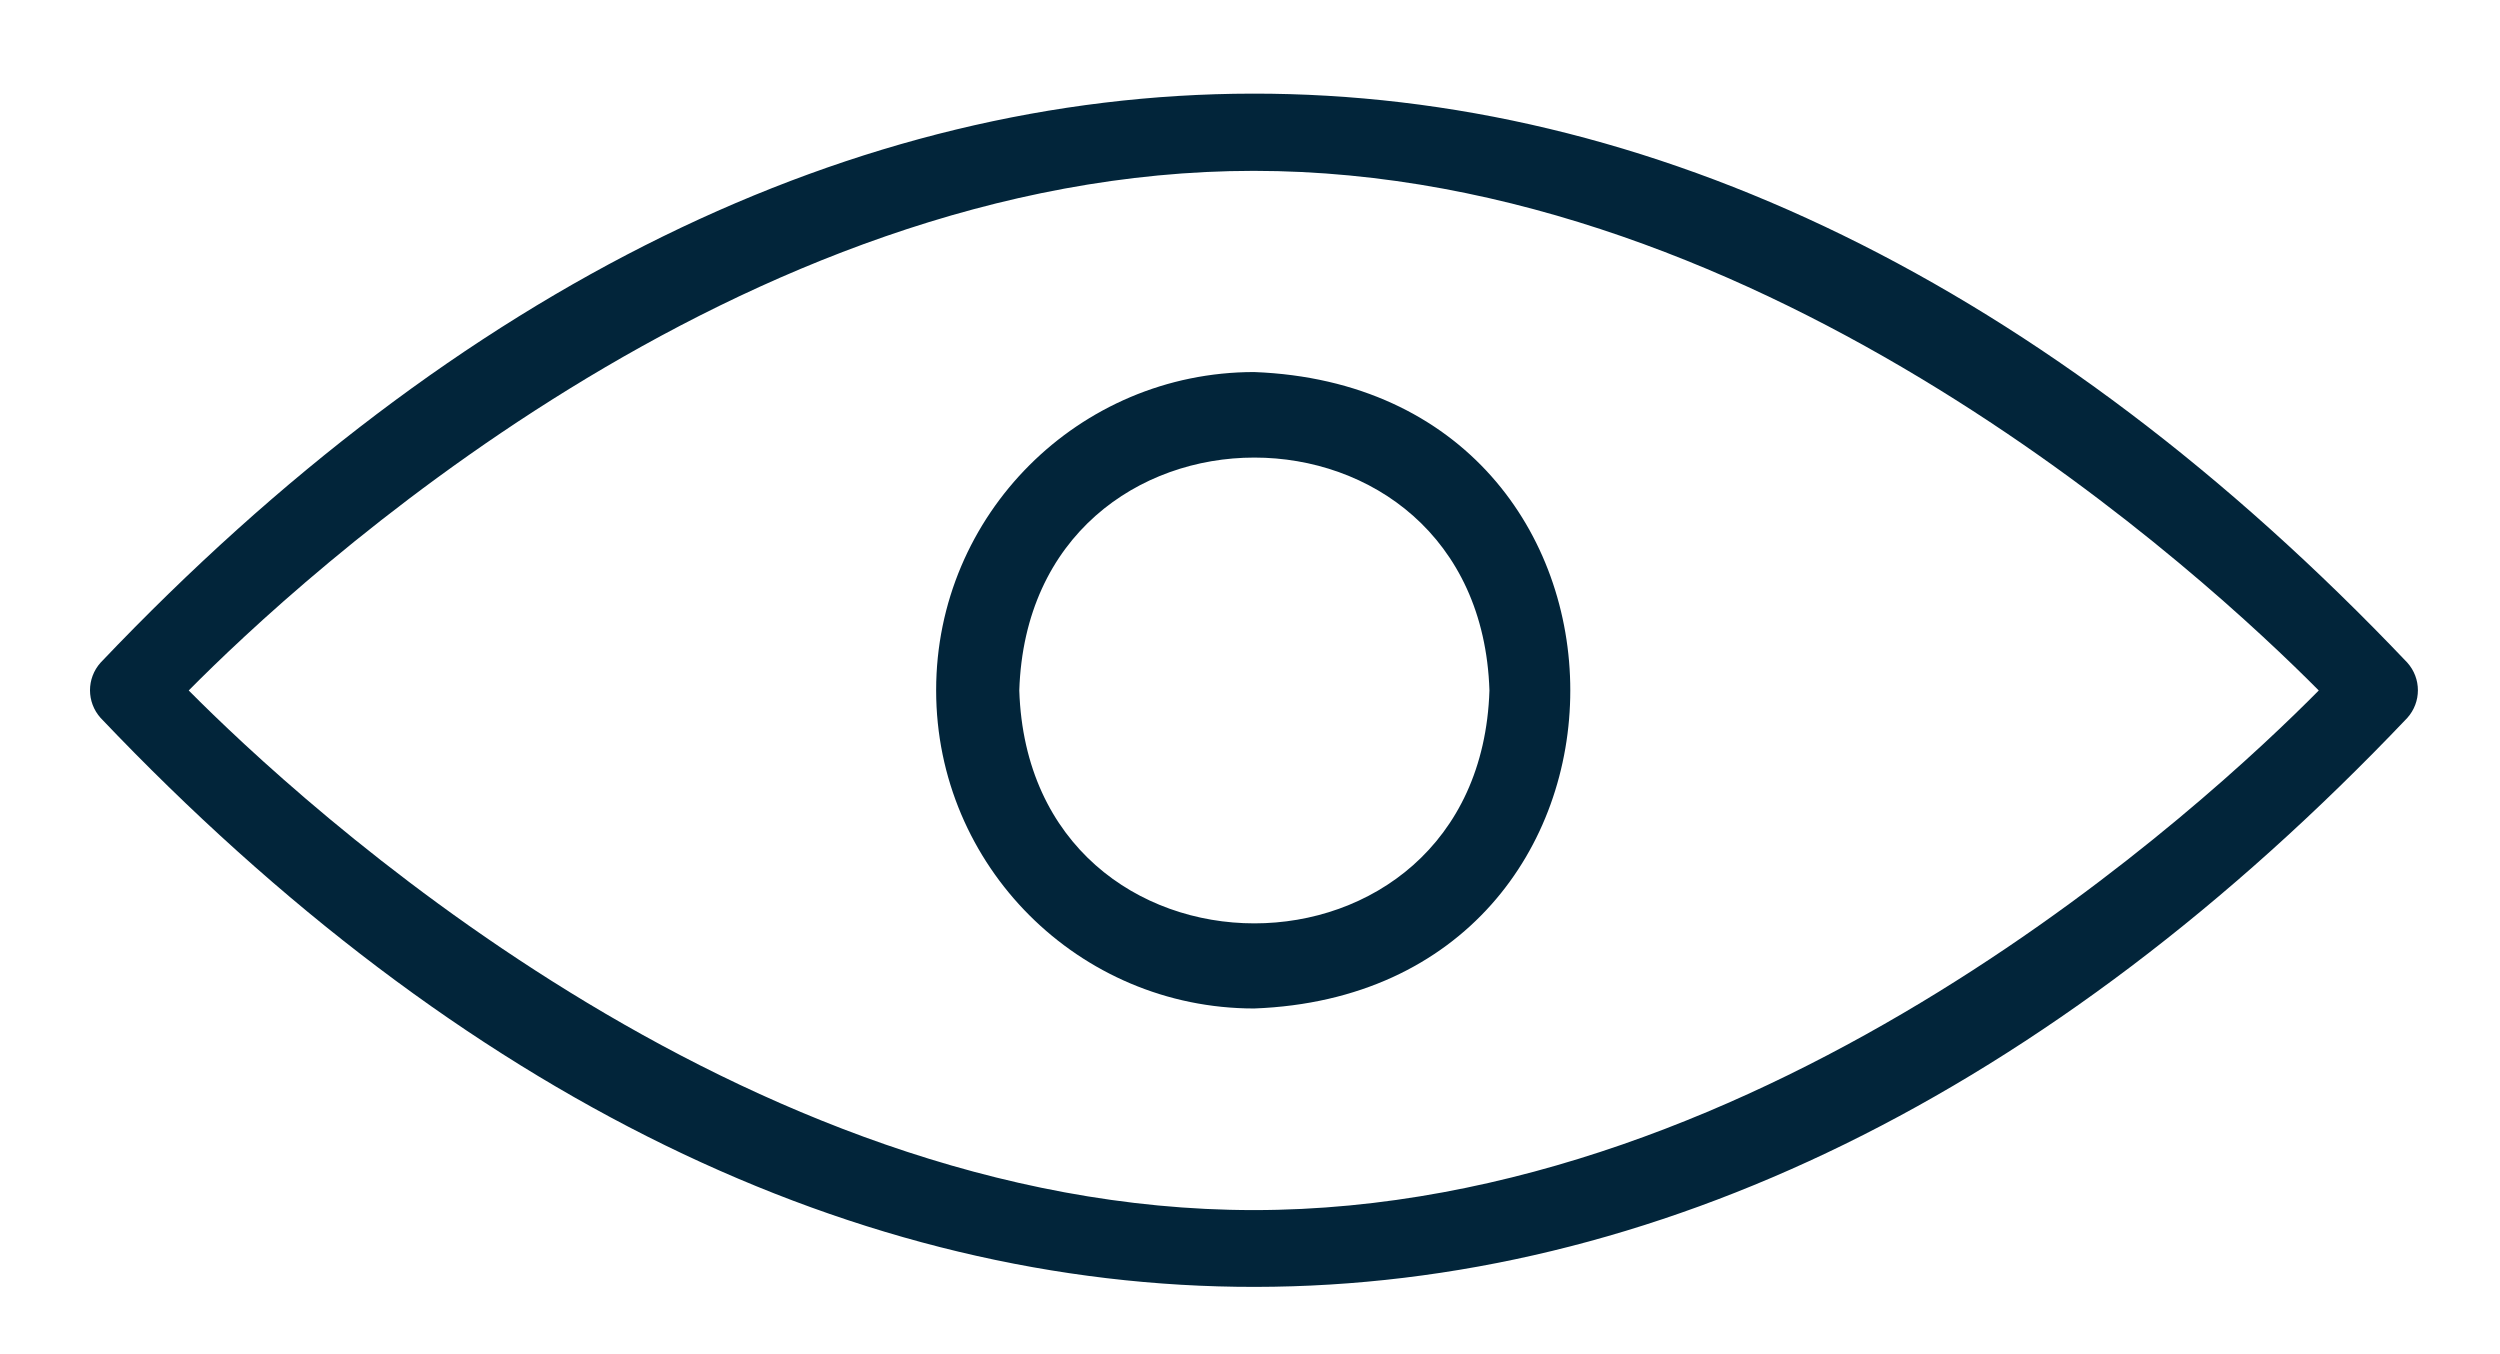
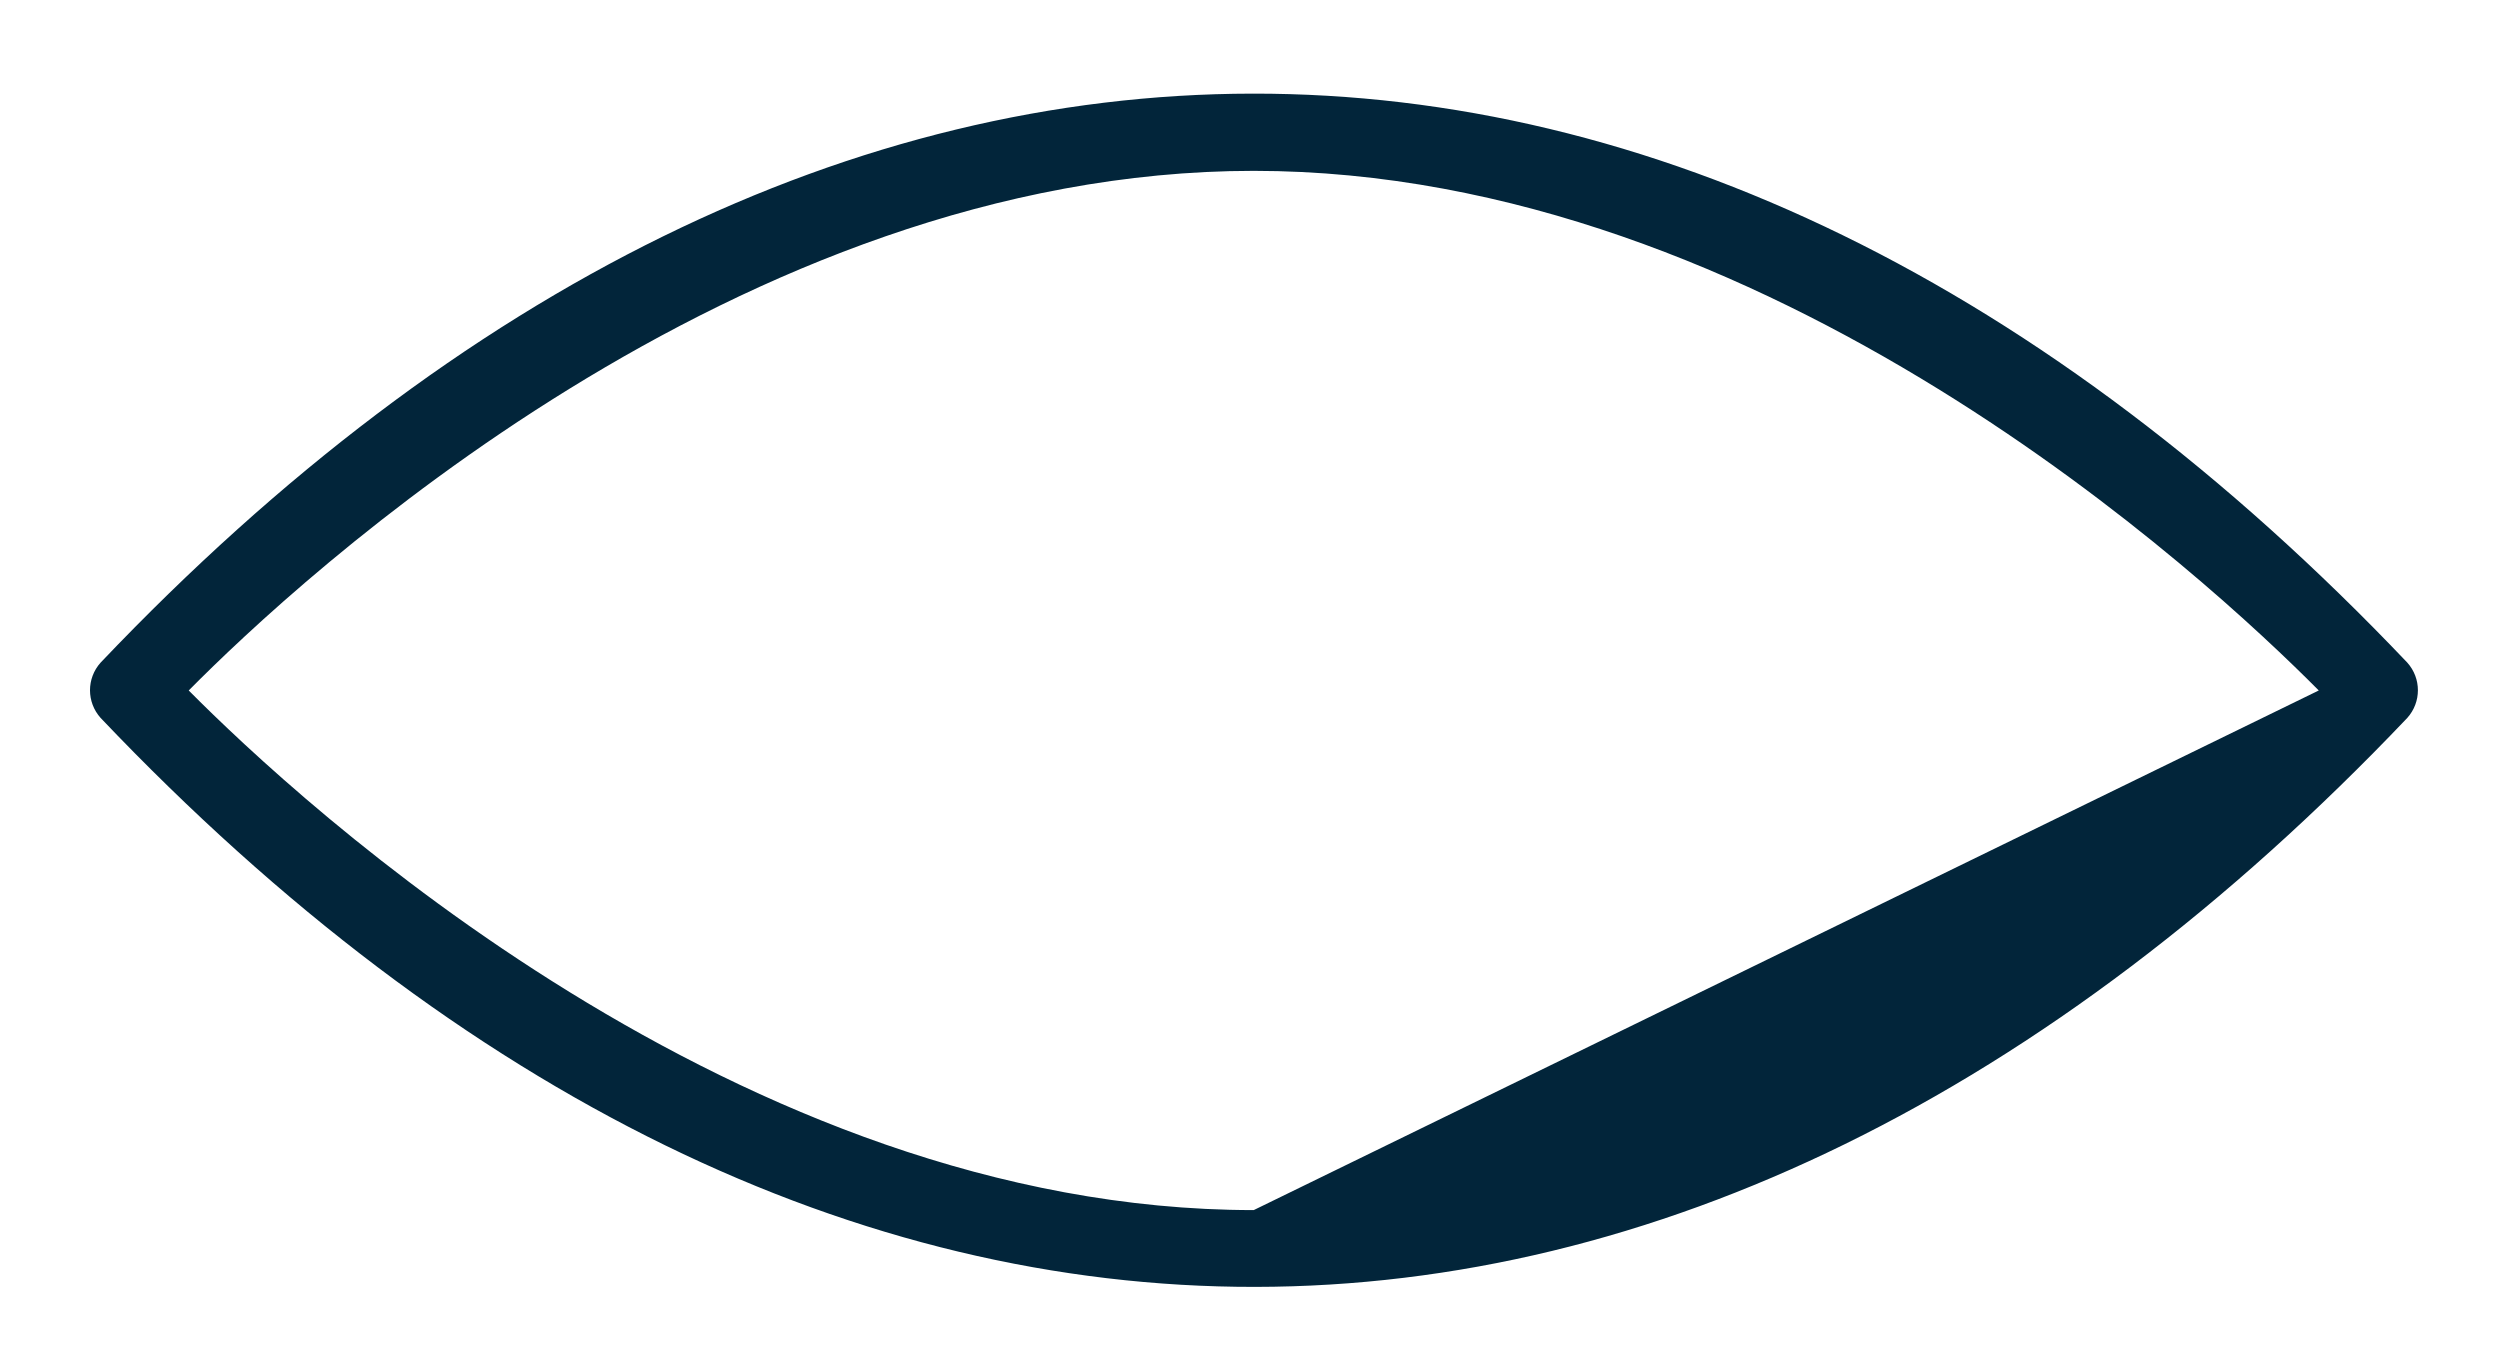
<svg xmlns="http://www.w3.org/2000/svg" id="Line" viewBox="0 0 60.14 32.58">
  <defs>
    <style>
      .cls-1 {
        fill: #02253a;
      }
    </style>
  </defs>
-   <path class="cls-1" d="M57.91,15.94c-17.4-18.3-38.18-18.2-55.49,0-.34,.38-.34,.95,0,1.33,17.4,18.3,38.18,18.2,55.49,0,.34-.38,.34-.95,0-1.33Zm-27.75,13.17c-12.39,0-22.96-9.82-25.62-12.5,2.65-2.68,13.22-12.5,25.62-12.5s22.96,9.82,25.62,12.5c-2.65,2.68-13.22,12.5-25.62,12.5Z" />
-   <path class="cls-1" d="M22.52,16.61c0,4.22,3.43,7.65,7.65,7.65,10.14-.38,10.14-14.92,0-15.31-4.22,0-7.65,3.43-7.65,7.65Zm13.31,0c-.24,7.47-11.07,7.47-11.31,0,.24-7.47,11.07-7.47,11.31,0Z" />
+   <path class="cls-1" d="M57.91,15.94c-17.4-18.3-38.18-18.2-55.49,0-.34,.38-.34,.95,0,1.33,17.4,18.3,38.18,18.2,55.49,0,.34-.38,.34-.95,0-1.33Zm-27.75,13.17c-12.39,0-22.96-9.82-25.62-12.5,2.65-2.68,13.22-12.5,25.62-12.5s22.96,9.82,25.62,12.5Z" />
</svg>